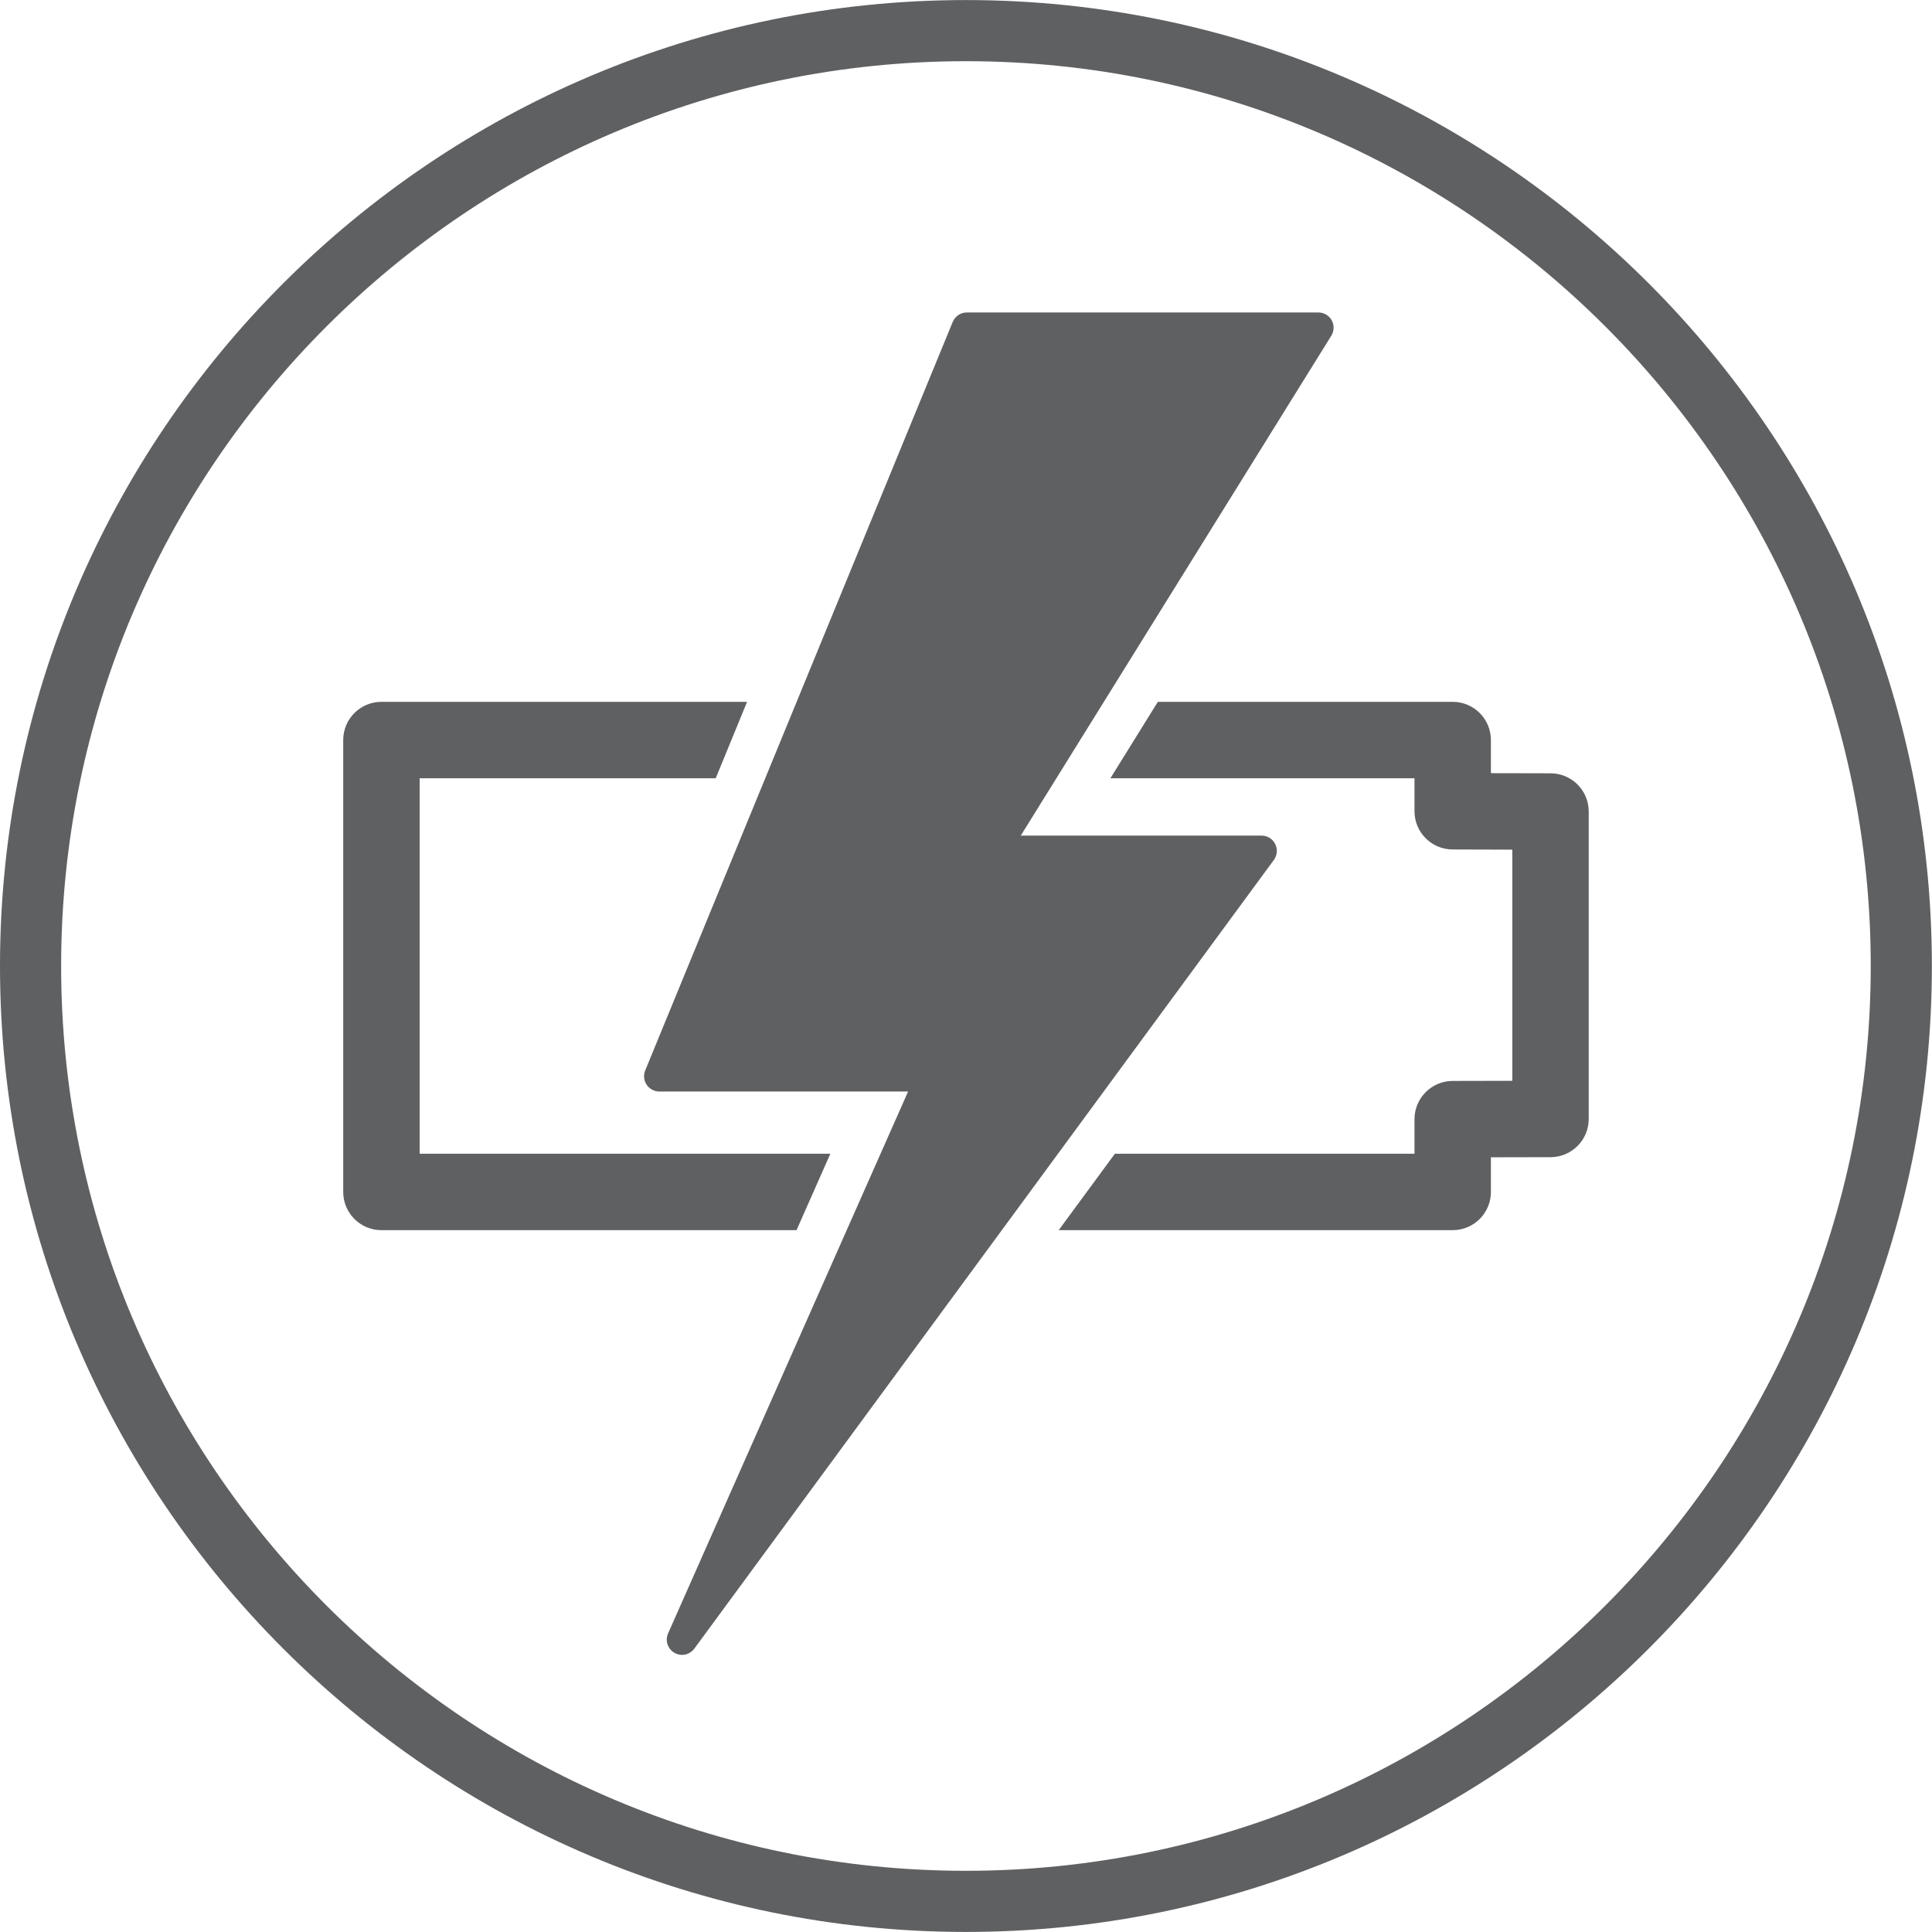
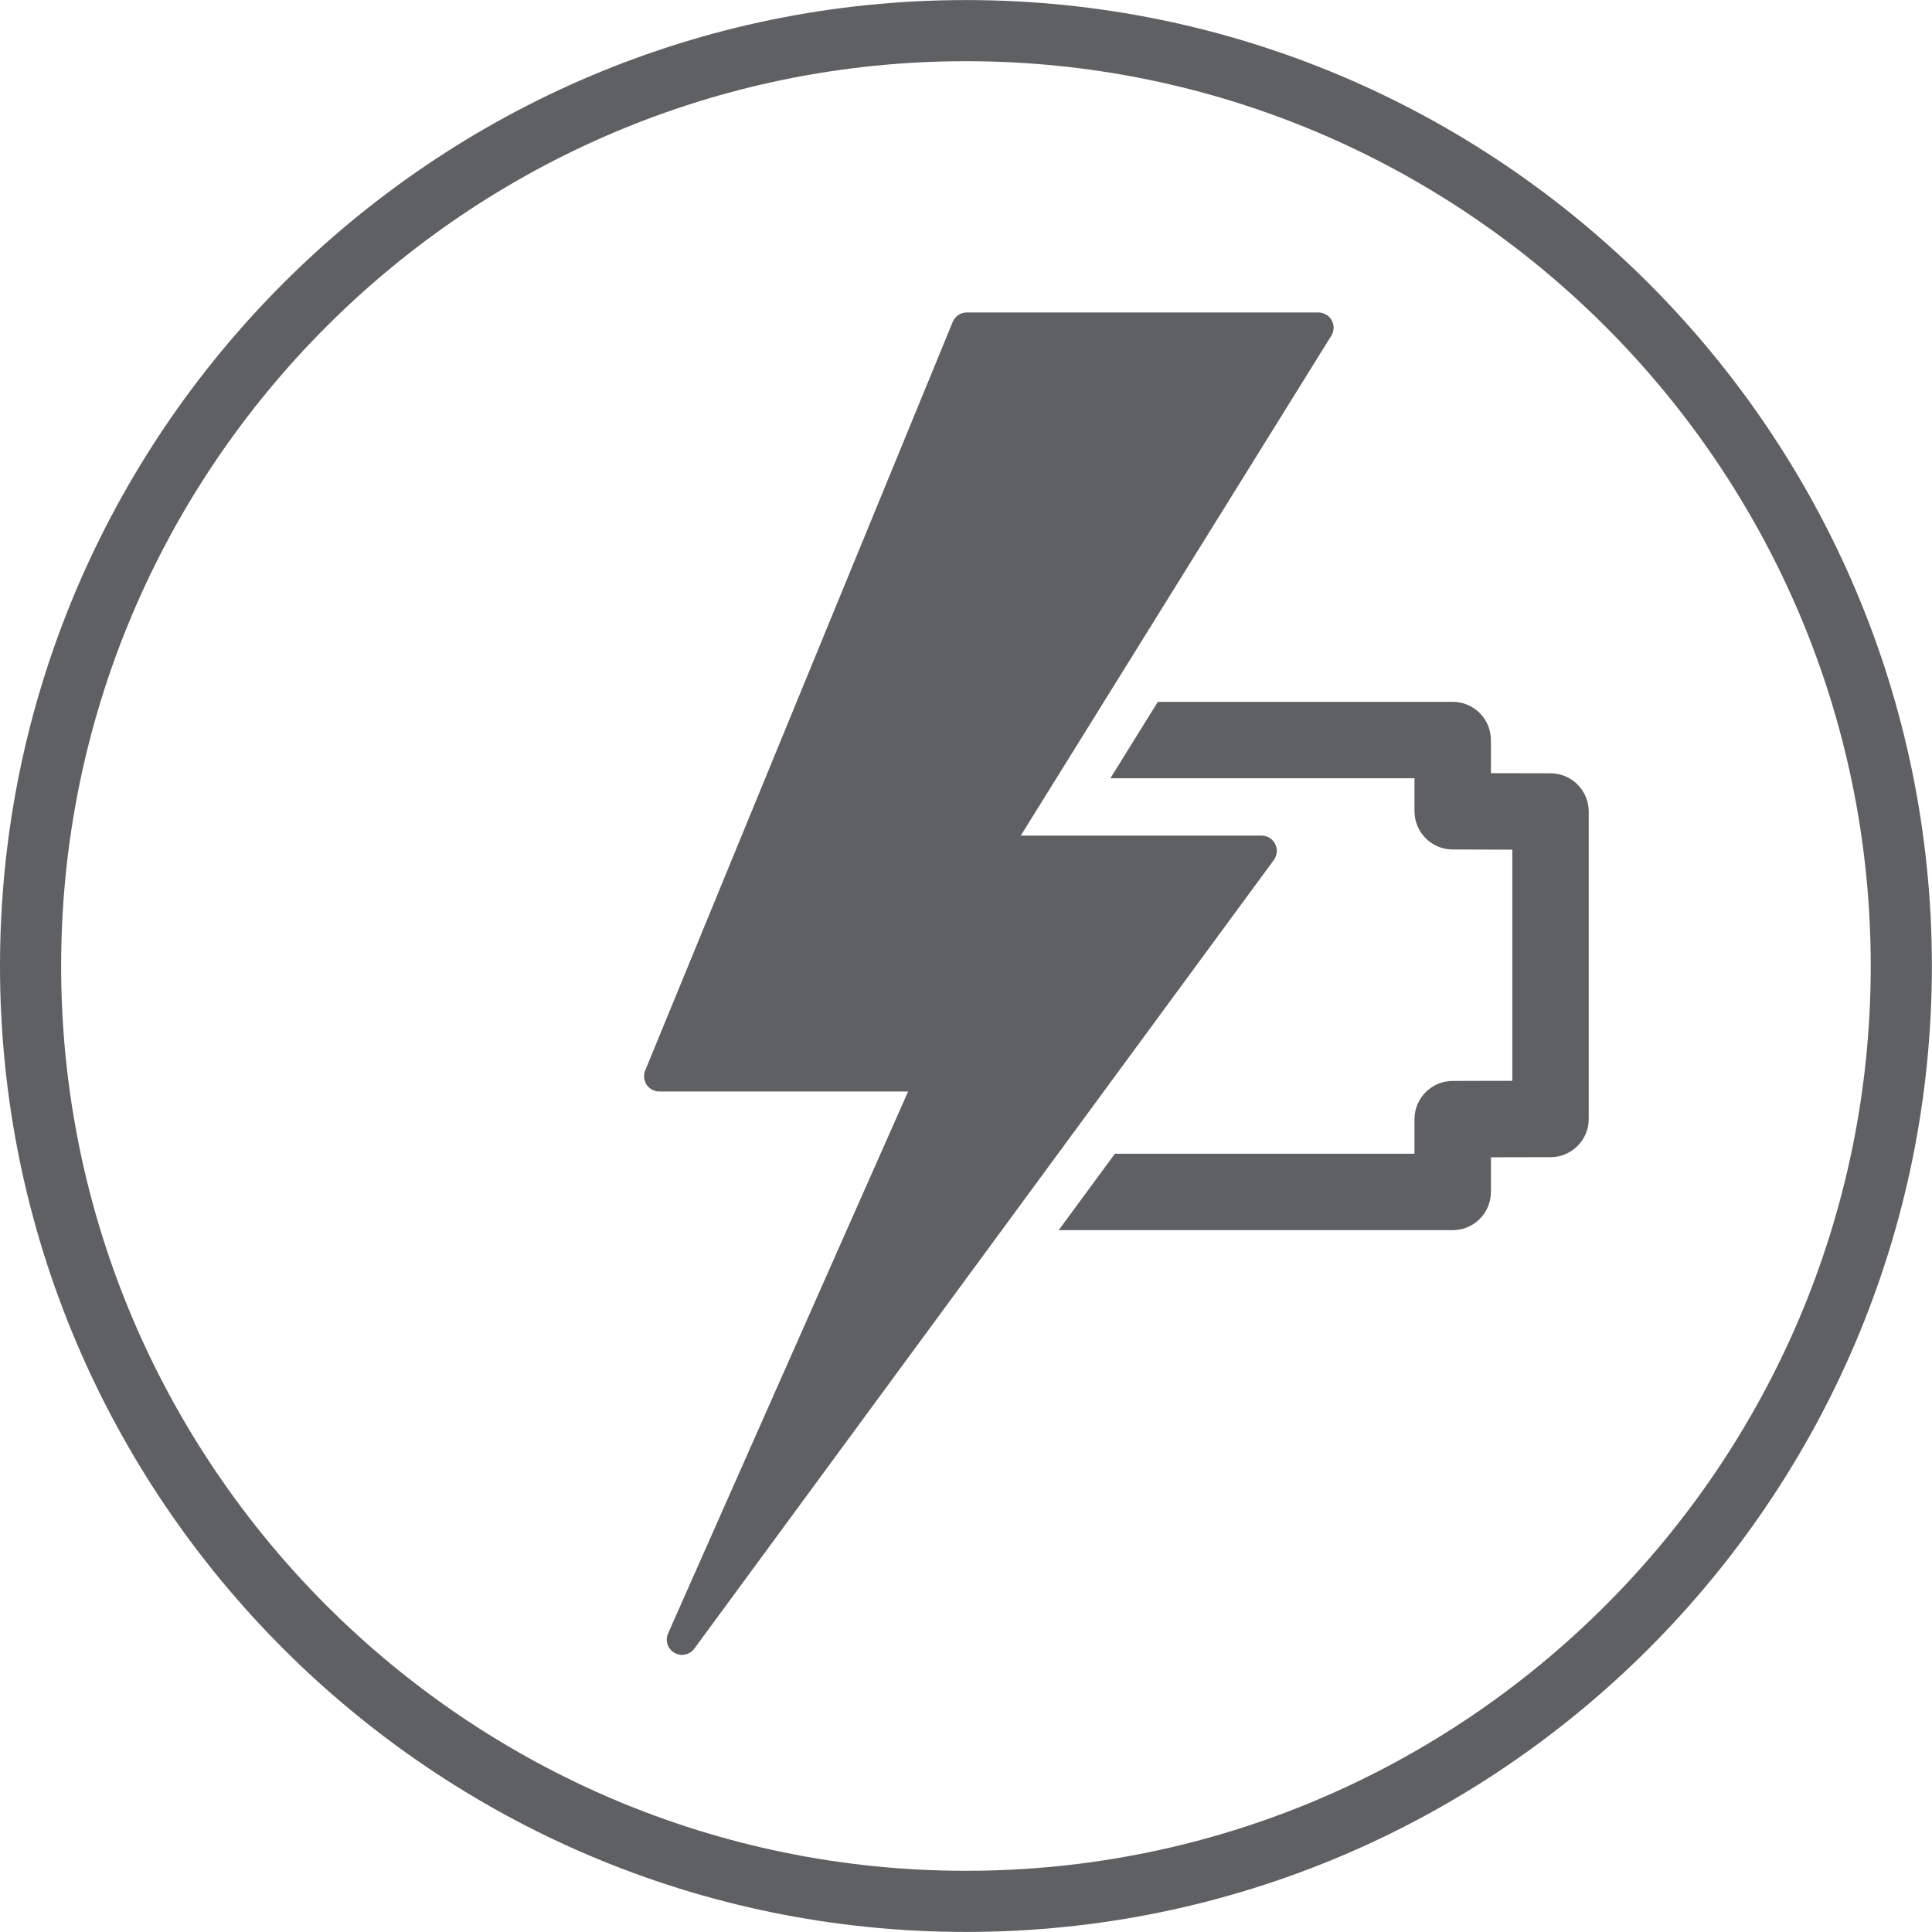
<svg xmlns="http://www.w3.org/2000/svg" xmlns:xlink="http://www.w3.org/1999/xlink" version="1.1" id="Layer_1" x="0px" y="0px" viewBox="0 0 31.602 31.602" style="enable-background:new 0 0 31.602 31.602;" xml:space="preserve">
  <g>
    <defs>
      <rect id="SVGID_1_" x="0.001" y="0.001" width="31.6" height="31.6" />
    </defs>
    <clipPath id="SVGID_2_">
      <use xlink:href="#SVGID_1_" style="overflow:visible;" />
    </clipPath>
    <path style="clip-path:url(#SVGID_2_);fill:#5F6062;" d="M15.8,1.001c-8.161,0-14.8,6.64-14.8,14.8c0,8.161,6.639,14.8,14.8,14.8   c8.16,0,14.8-6.639,14.8-14.8C30.6,7.641,23.96,1.001,15.8,1.001 M15.8,31.601c-8.712,0-15.8-7.088-15.8-15.8s7.088-15.8,15.8-15.8   c8.712,0,15.8,7.088,15.8,15.8S24.512,31.601,15.8,31.601" />
-     <path style="clip-path:url(#SVGID_2_);fill:#5F6062;" d="M13.582,18.872H6.864V12.73h4.843l0.513-1.25H6.239   c-0.345,0-0.625,0.28-0.625,0.625v7.392c0,0.345,0.28,0.625,0.625,0.625h6.79L13.582,18.872z" />
    <path style="clip-path:url(#SVGID_2_);fill:#5F6062;" d="M25.364,12.649l-0.977-0.002v-0.542c0-0.345-0.28-0.625-0.625-0.625   h-4.823l-0.776,1.25h4.974v0.54c0,0.345,0.28,0.624,0.623,0.625l0.977,0.003v3.781l-0.977,0.002   c-0.343,0.001-0.623,0.281-0.623,0.625v0.566h-4.901l-0.919,1.25h6.445c0.345,0,0.625-0.28,0.625-0.625V18.93l0.977-0.002   c0.344-0.001,0.623-0.281,0.623-0.625v-5.029C25.987,12.93,25.708,12.65,25.364,12.649" />
    <path style="clip-path:url(#SVGID_2_);fill:#5F6062;" d="M21.783,5.239c-0.044-0.079-0.128-0.128-0.219-0.128h-5.749   c-0.101,0-0.192,0.061-0.231,0.154l-5.03,12.244c-0.032,0.077-0.023,0.165,0.023,0.234c0.047,0.069,0.125,0.111,0.208,0.111h4.069   l-3.926,8.864c-0.052,0.117-0.007,0.253,0.103,0.317c0.039,0.023,0.082,0.034,0.125,0.034c0.077,0,0.152-0.036,0.201-0.102   l9.48-12.901c0.055-0.076,0.064-0.177,0.021-0.261c-0.042-0.084-0.128-0.137-0.222-0.137h-3.939l5.079-8.176   C21.824,5.415,21.827,5.319,21.783,5.239" />
  </g>
</svg>